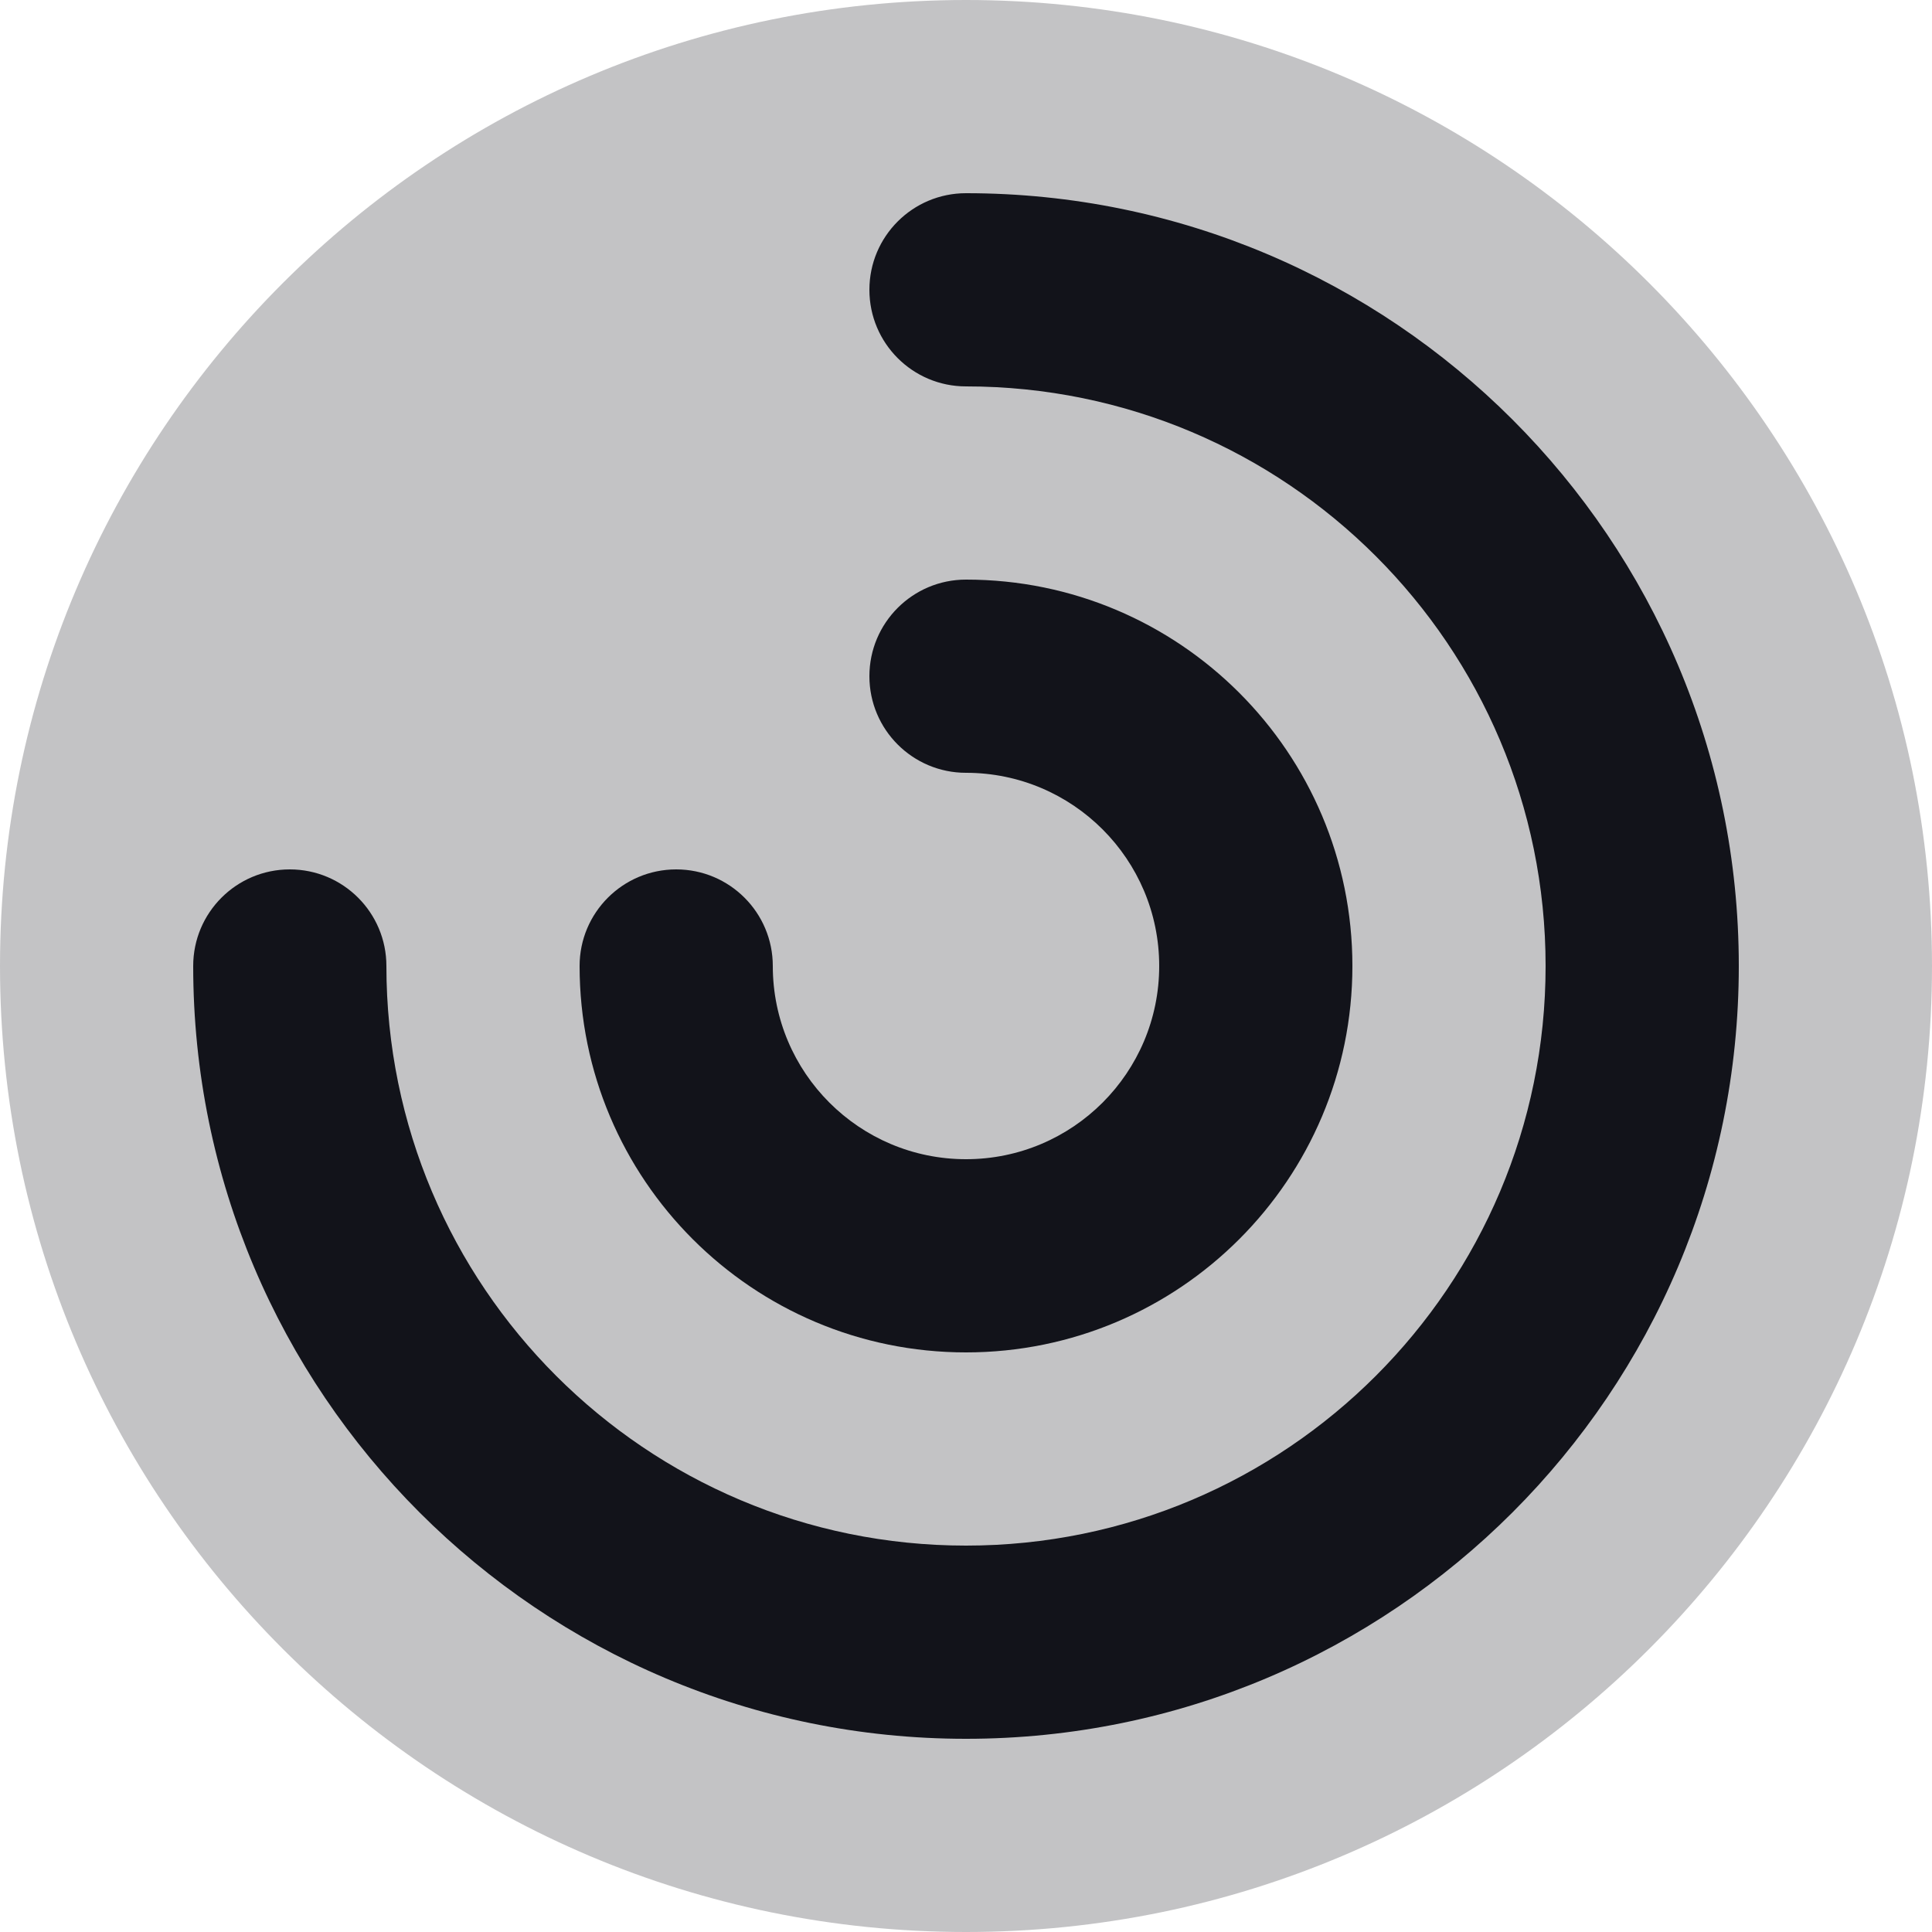
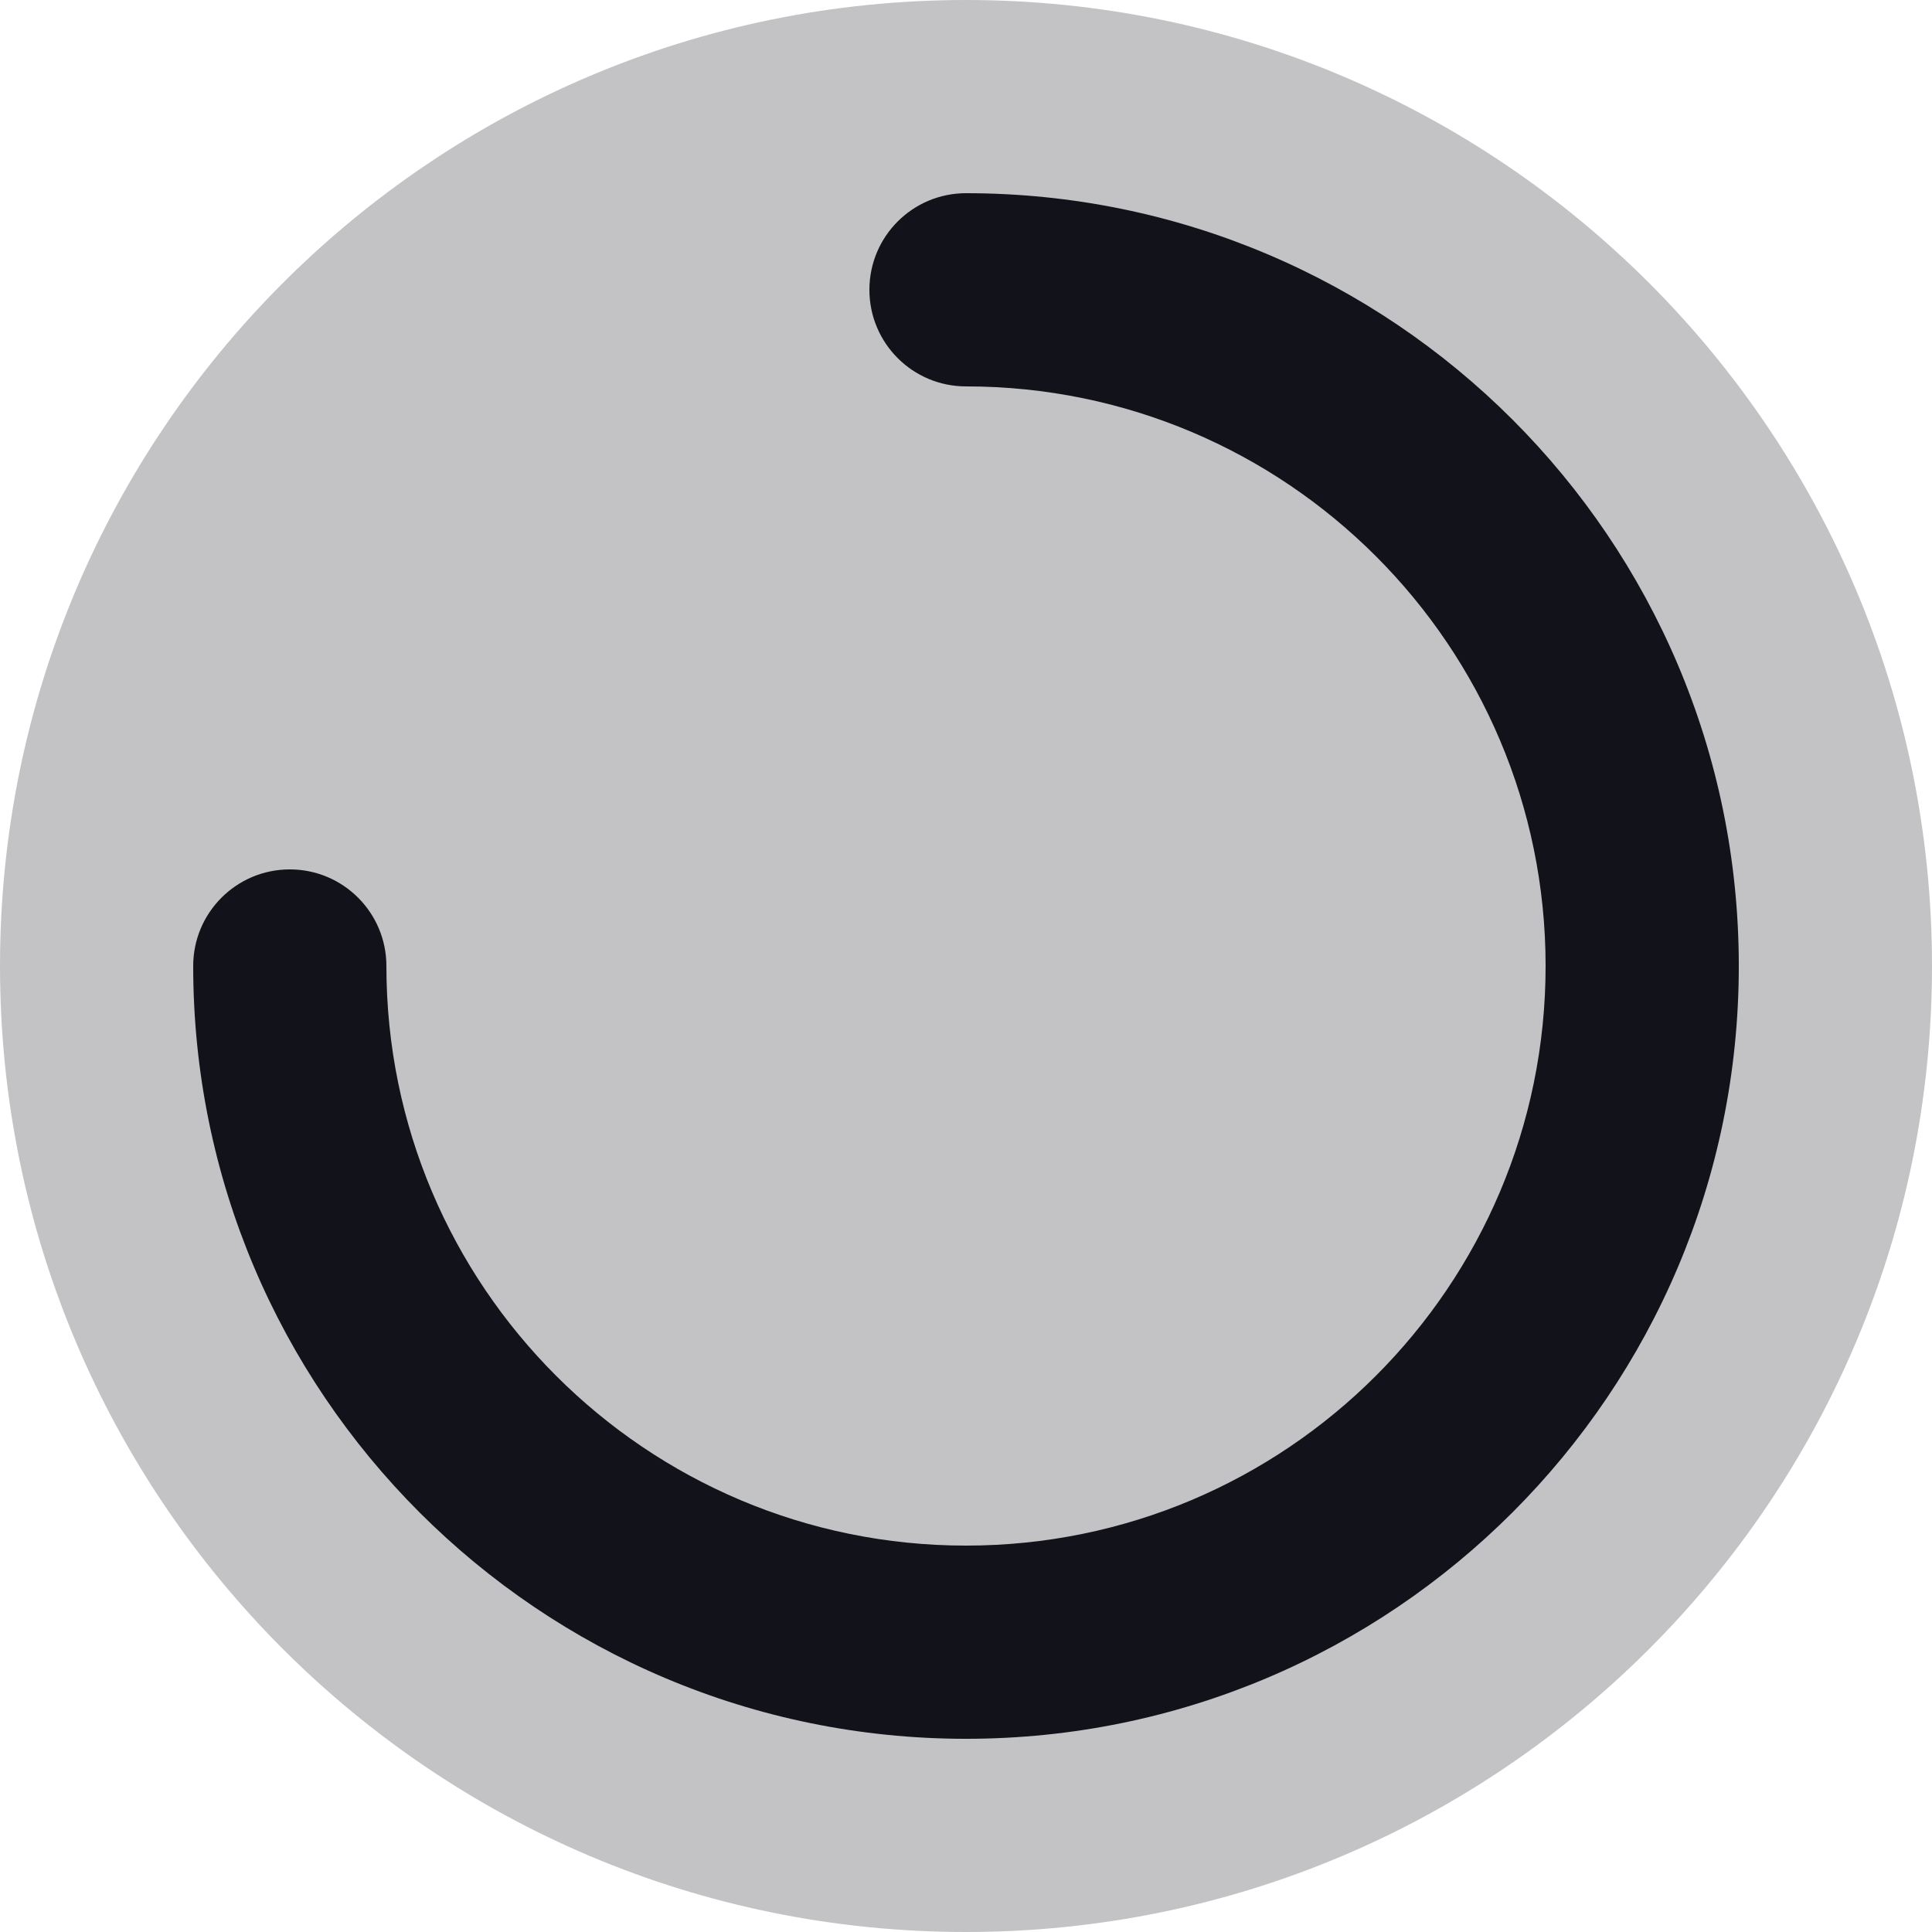
<svg xmlns="http://www.w3.org/2000/svg" width="45px" height="45px" viewBox="0 0 45 45" version="1.1">
  <title>FTE</title>
  <g id="Homepage" stroke="none" stroke-width="1" fill="none" fill-rule="evenodd">
    <g id="v10" transform="translate(-100, -5546)" fill="#12131A">
      <g id="FTE" transform="translate(100, 5546)">
        <path d="M45,22.5 C45,34.926 34.926,45 22.5,45 C10.074,45 0,34.926 0,22.5 C0,10.074 10.074,0 22.5,0 C34.926,0 45,10.074 45,22.5 Z" id="Path" fill-rule="nonzero" opacity="0.25" />
        <path d="M20.25,6.75 C20.25,5.507 21.257,4.5 22.5,4.5 C32.441,4.5 40.5,12.559 40.5,22.5 C40.5,32.441 32.441,40.5 22.5,40.5 C12.559,40.5 4.5,32.441 4.5,22.5 C4.5,21.257 5.507,20.25 6.75,20.25 C7.993,20.25 9,21.257 9,22.5 C9,29.956 15.044,36 22.5,36 C29.956,36 36,29.956 36,22.5 C36,15.044 29.956,9 22.5,9 C21.257,9 20.25,7.993 20.25,6.75 Z" id="Path" />
-         <path d="M20.25,15.75 C20.25,14.507 21.257,13.5 22.5,13.5 C27.47,13.5 31.5,17.529 31.5,22.5 C31.5,27.47 27.47,31.5 22.5,31.5 C17.529,31.5 13.5,27.47 13.5,22.5 C13.5,21.257 14.507,20.25 15.75,20.25 C16.993,20.25 18,21.257 18,22.5 C18,24.985 20.015,27 22.5,27 C24.985,27 27,24.985 27,22.5 C27,20.015 24.985,18 22.5,18 C21.257,18 20.25,16.993 20.25,15.75 Z" id="Path" />
      </g>
    </g>
  </g>
</svg>